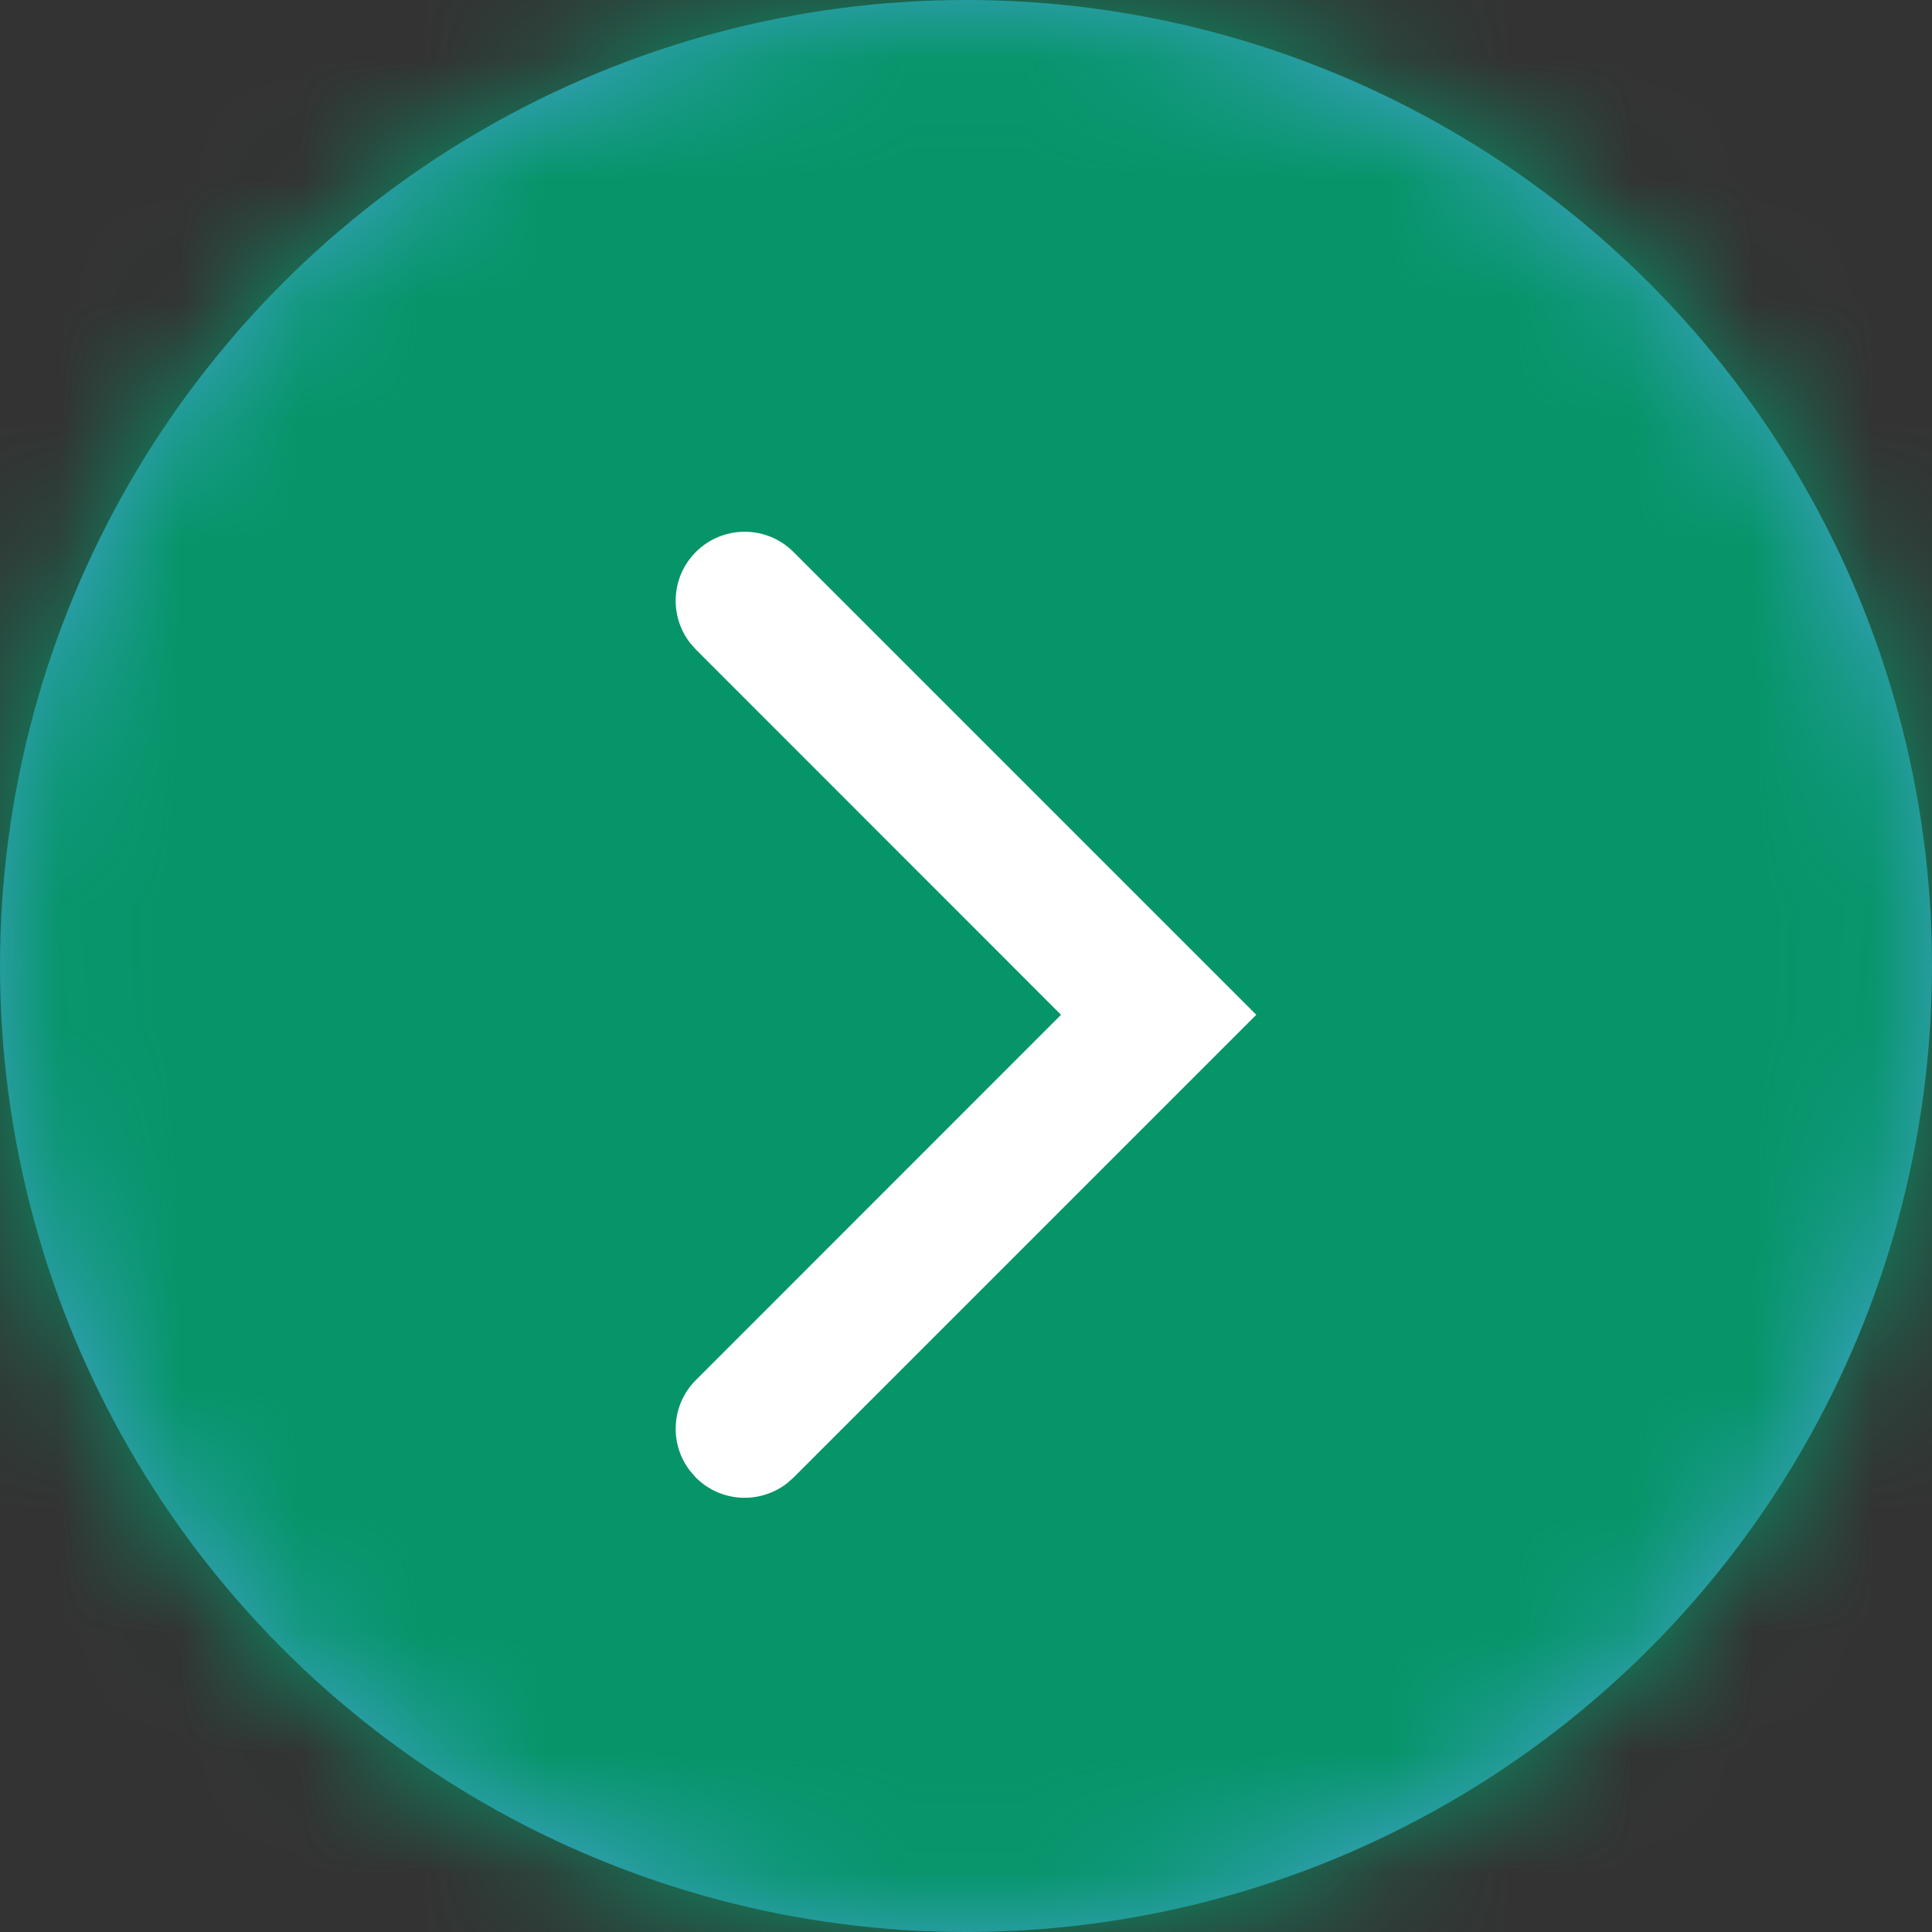
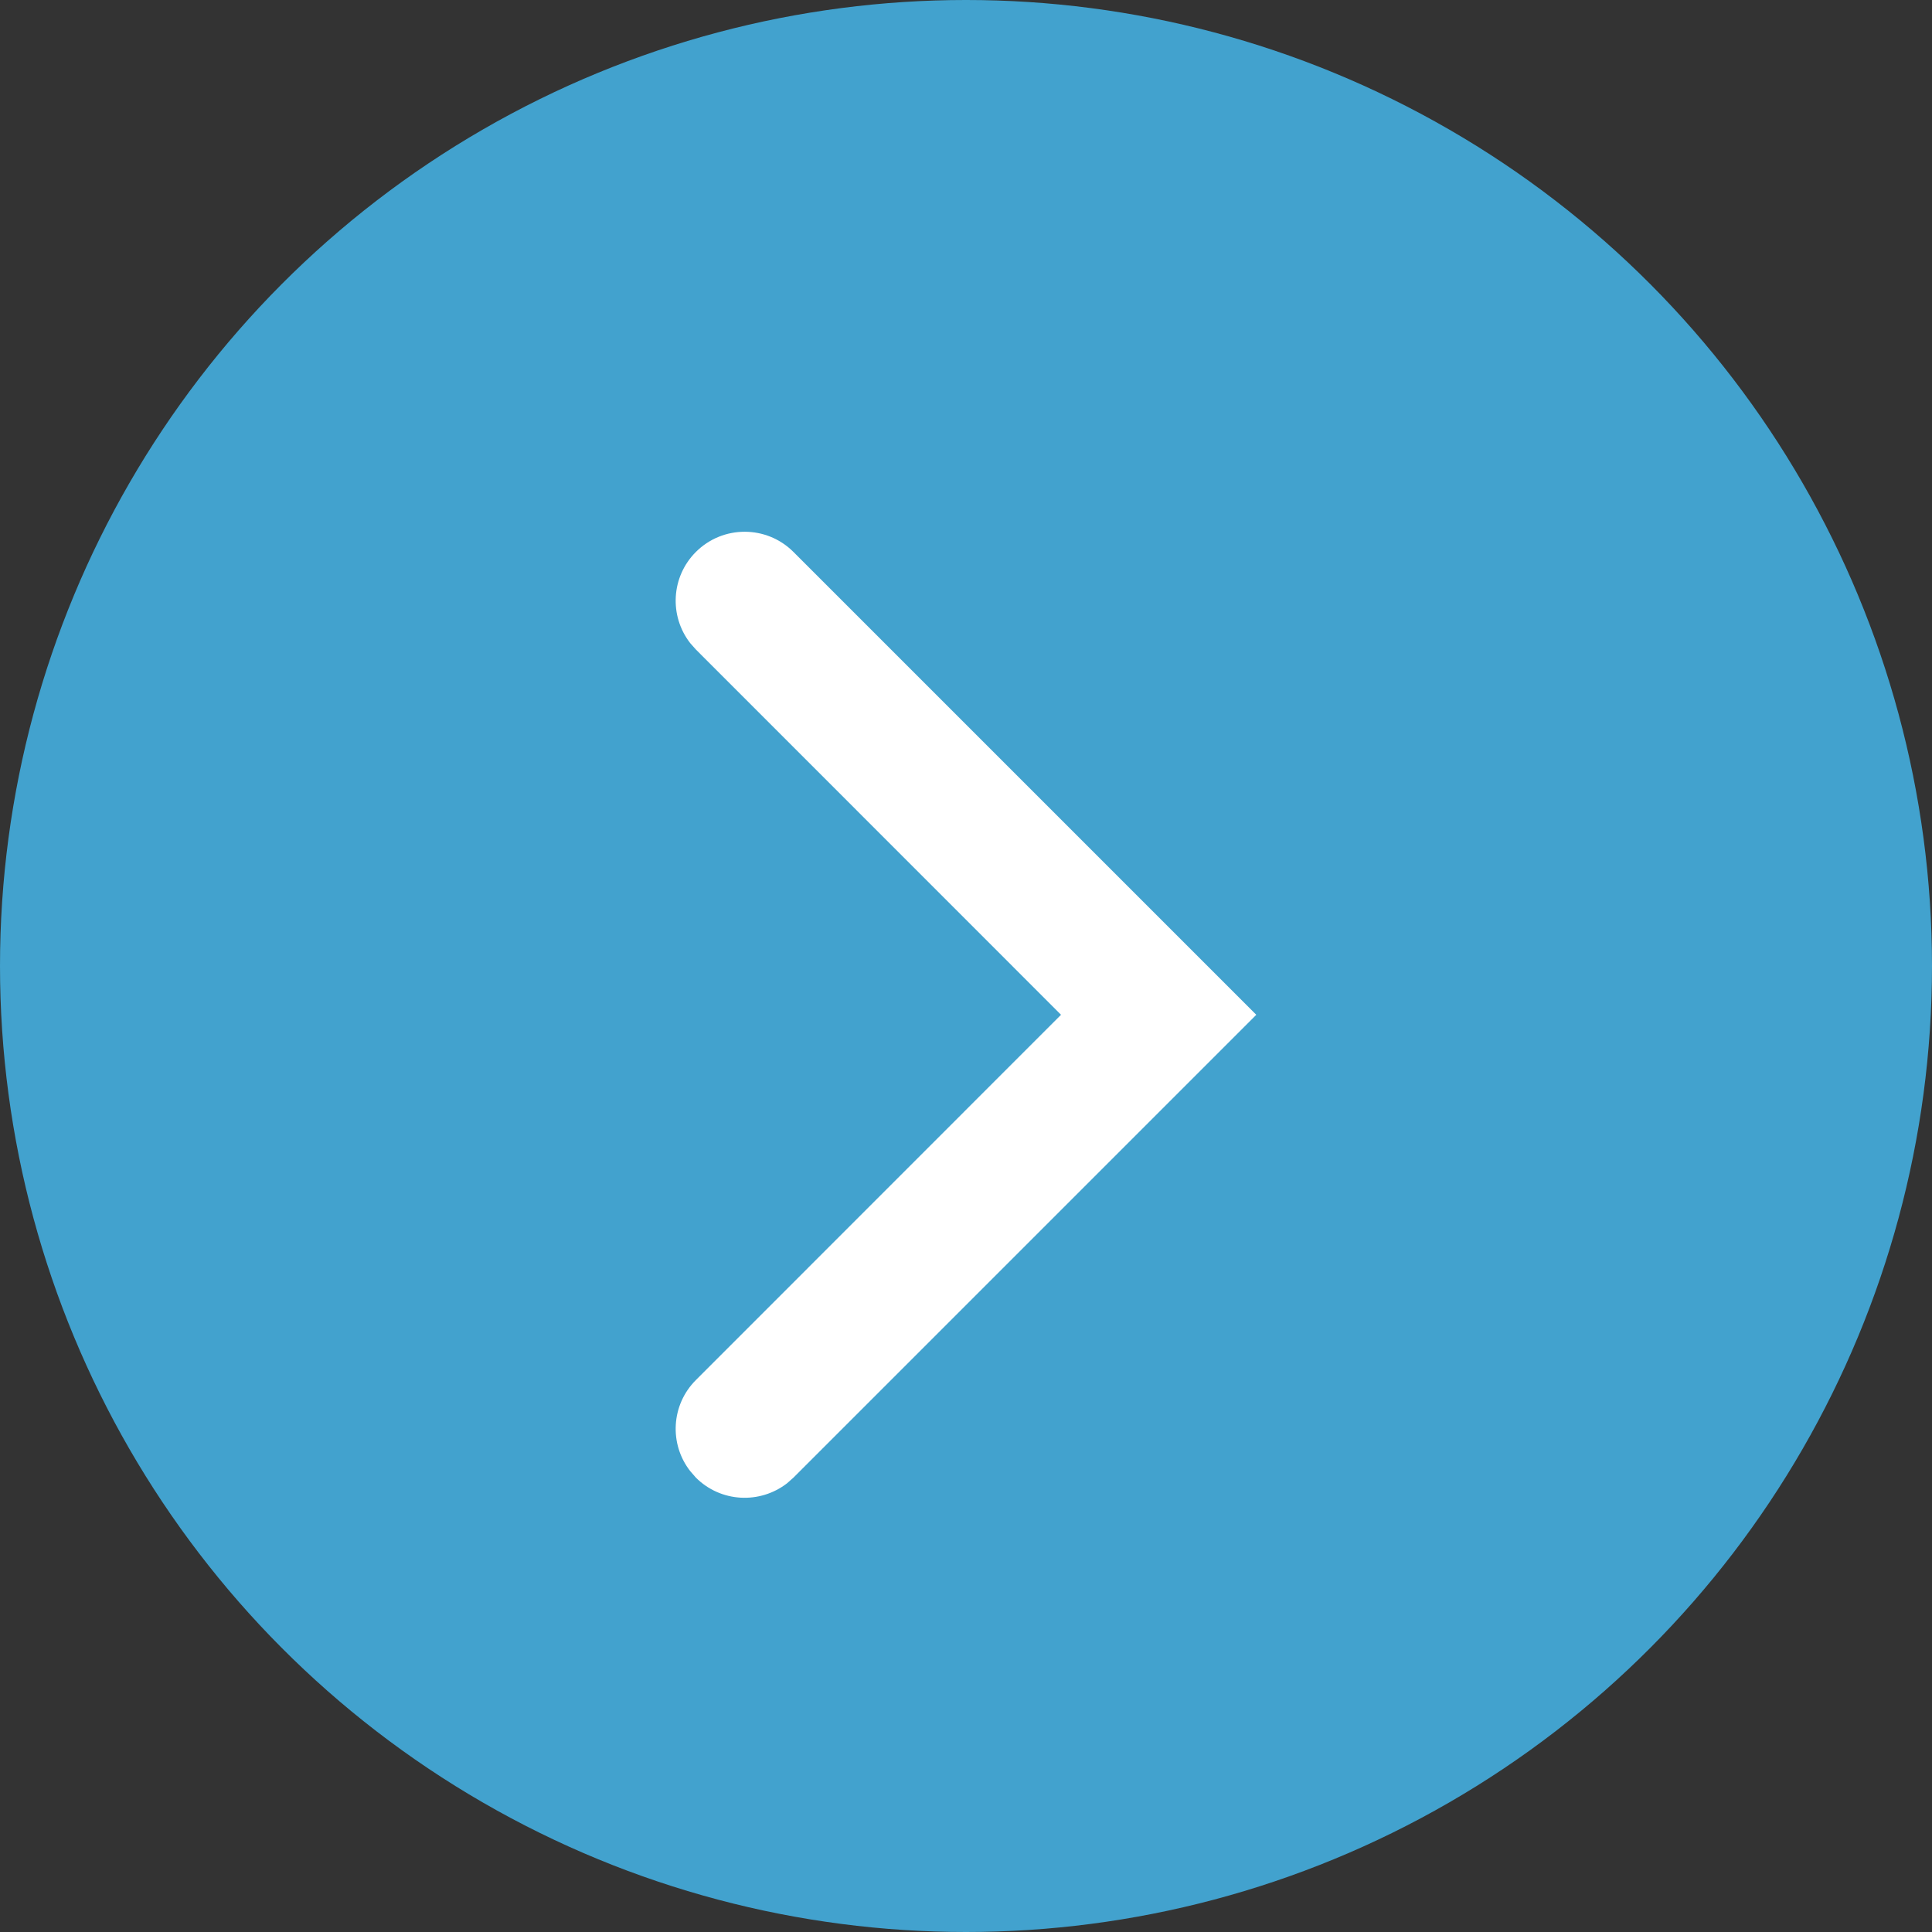
<svg xmlns="http://www.w3.org/2000/svg" xmlns:xlink="http://www.w3.org/1999/xlink" width="16px" height="16px" viewBox="0 0 16 16" version="1.1">
  <rect x="0" y="0" width="16" height="16" fill="#333333" stroke="none" />
  <title>24E92FD2-3C55-4A67-8202-BB17FE1E21D5</title>
  <defs>
    <circle id="path-1" cx="8" cy="8" r="8" />
    <path d="M3,2 L6.833,5.833 C7.056,6.056 7.056,6.418 6.833,6.641 C6.627,6.847 6.303,6.863 6.078,6.688 L6.025,6.641 L3,3.617 L-0.025,6.641 C-0.231,6.847 -0.555,6.863 -0.779,6.688 L-0.833,6.641 C-1.039,6.435 -1.054,6.111 -0.88,5.886 L-0.833,5.833 L3,2 Z" id="path-3" />
  </defs>
  <g id="Paczka-1" stroke="none" stroke-width="1" fill="none" fill-rule="evenodd">
    <g id="Winnica_Lidla_Homepage" transform="translate(-498, -4878)">
      <g id="blog" transform="translate(80, 4396)">
        <g id="post-copy" transform="translate(331, 152)">
          <g id="button/arrow" transform="translate(0, 326)">
            <g id="&gt;" transform="translate(87, 4)">
              <g id="Oval-2">
                <mask id="mask-2" fill="white">
                  <use xlink:href="#path-1" />
                </mask>
                <use id="Oval" fill="#42A2CE" fill-rule="nonzero" xlink:href="#path-1" />
                <g id="Group" mask="url(#mask-2)">
                  <g transform="translate(-87, -4)" id="colors/white">
-                     <rect id="Rectangle" fill="#059568" x="0" y="0" width="103" height="24" />
-                   </g>
+                     </g>
                </g>
              </g>
              <g id="Path-2" transform="translate(5, 4)">
                <mask id="mask-4" fill="white">
                  <use xlink:href="#path-3" />
                </mask>
                <use id="Path" fill="#FFFFFF" fill-rule="nonzero" transform="translate(3, 4.404) scale(1, -1) rotate(90) translate(-3, -4.404) " xlink:href="#path-3" />
                <g id="Group" mask="url(#mask-4)">

                                </g>
              </g>
            </g>
          </g>
        </g>
      </g>
    </g>
  </g>
</svg>